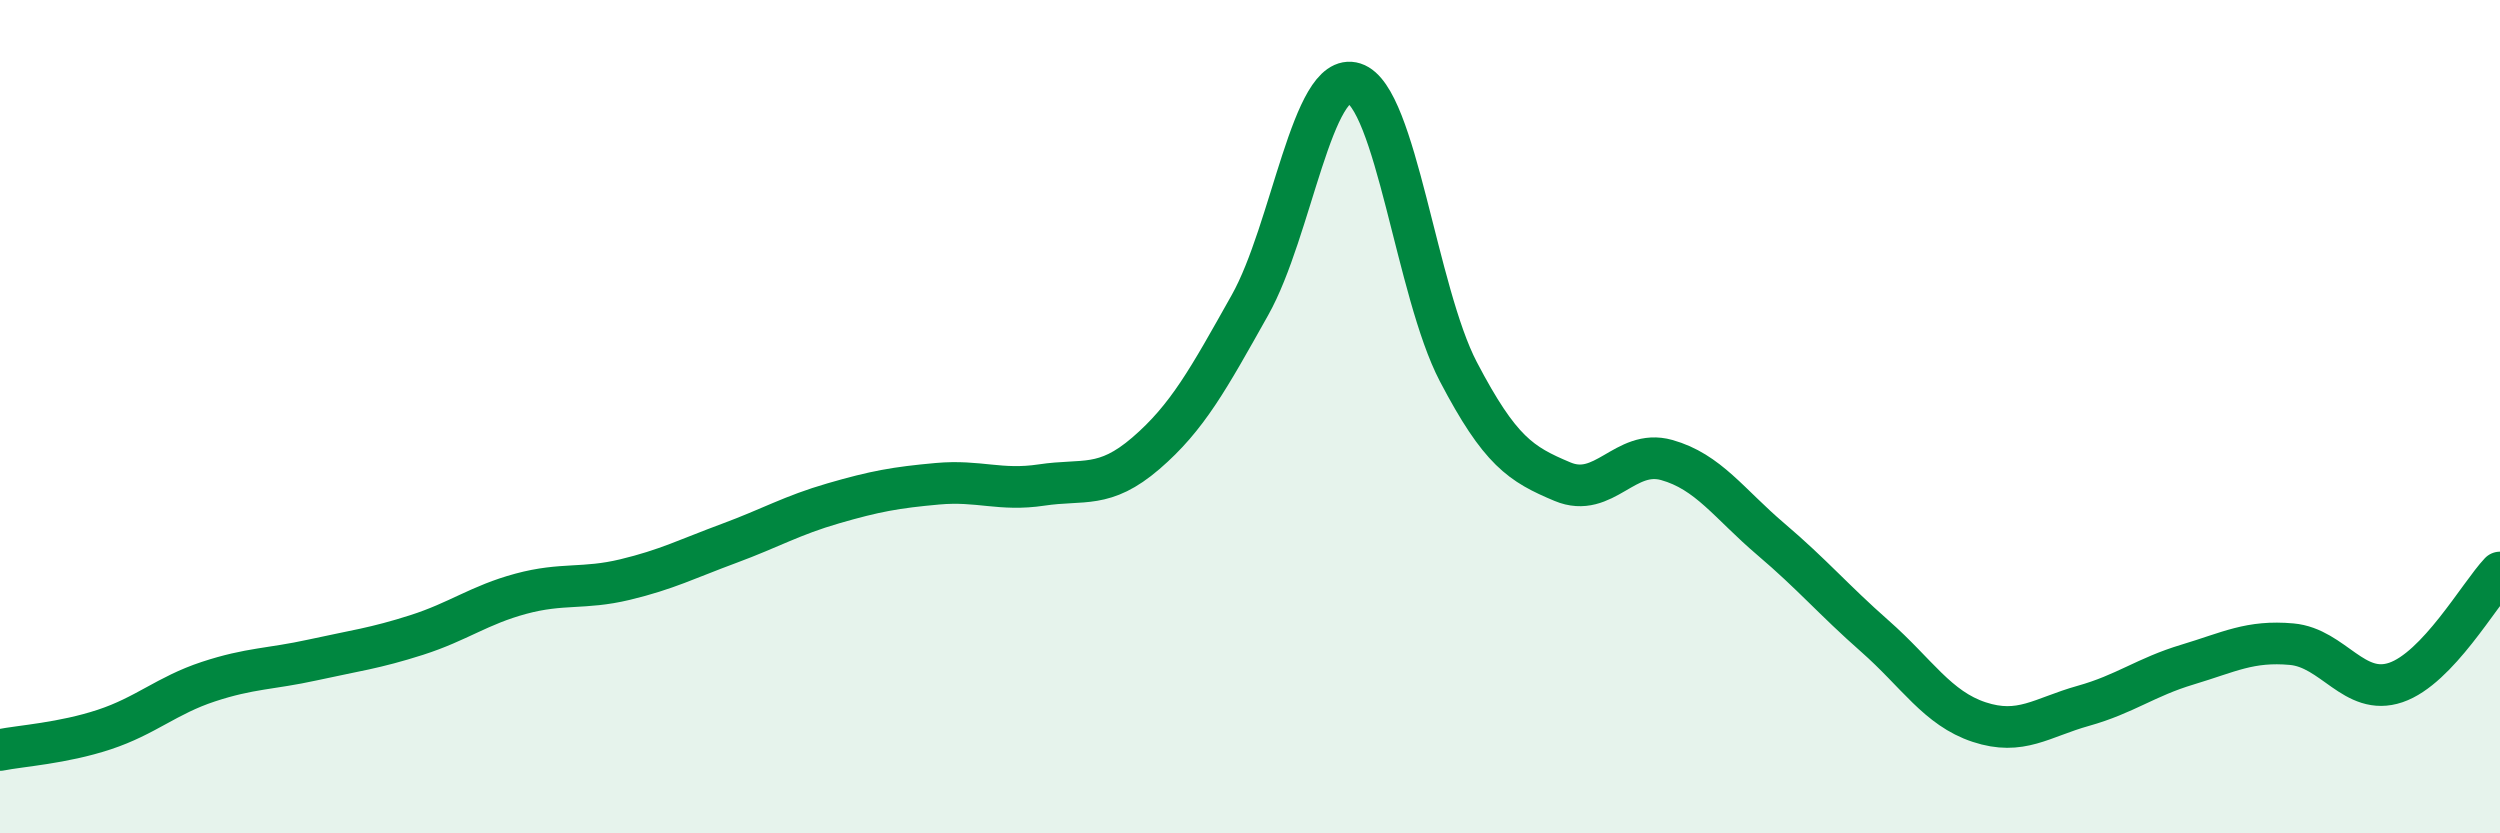
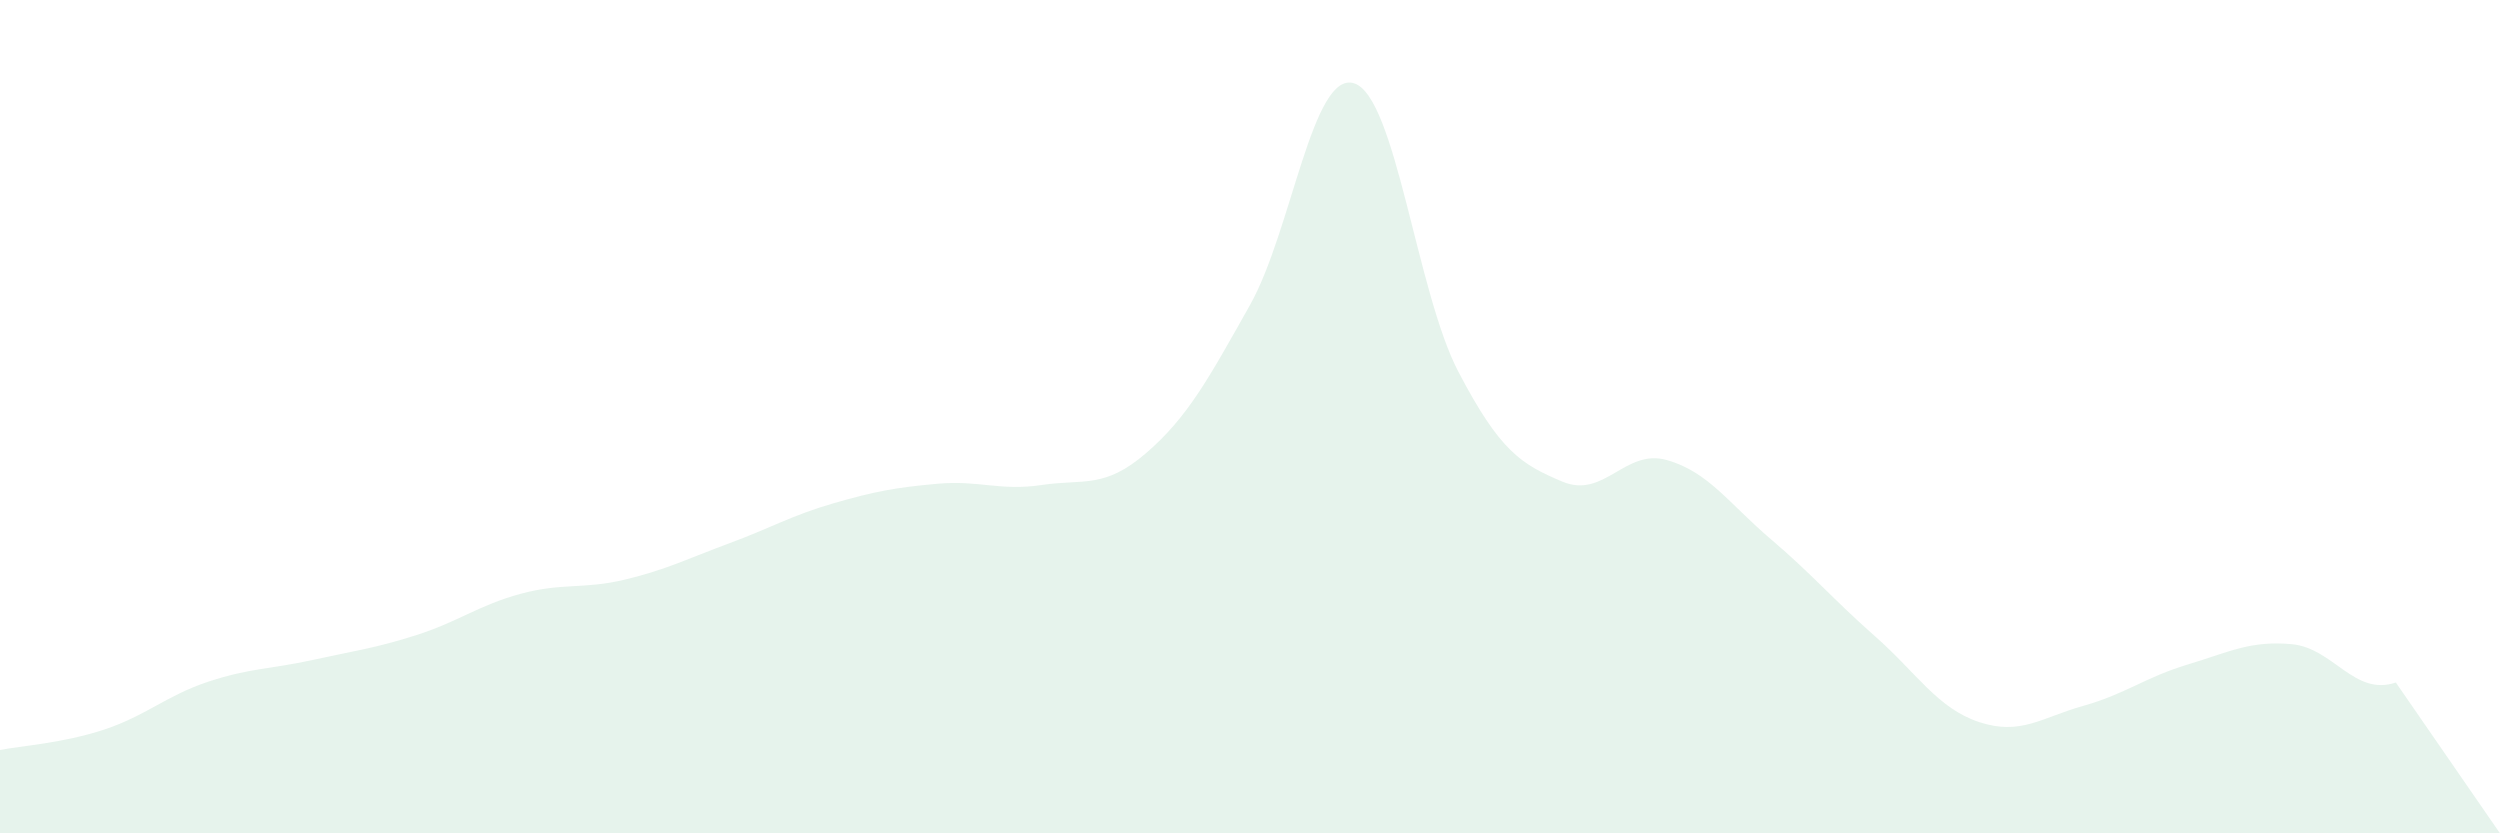
<svg xmlns="http://www.w3.org/2000/svg" width="60" height="20" viewBox="0 0 60 20">
-   <path d="M 0,18 C 0.5,17.9 1.5,17.84 2.5,17.51 C 3.5,17.18 4,16.69 5,16.36 C 6,16.03 6.5,16.06 7.5,15.84 C 8.5,15.62 9,15.56 10,15.24 C 11,14.92 11.5,14.52 12.5,14.25 C 13.5,13.98 14,14.15 15,13.91 C 16,13.67 16.5,13.41 17.5,13.04 C 18.5,12.67 19,12.37 20,12.08 C 21,11.79 21.5,11.7 22.5,11.61 C 23.5,11.52 24,11.79 25,11.64 C 26,11.49 26.5,11.74 27.5,10.88 C 28.5,10.02 29,9.1 30,7.32 C 31,5.54 31.5,1.68 32.5,2 C 33.5,2.32 34,7.01 35,8.92 C 36,10.83 36.5,11.14 37.5,11.56 C 38.5,11.98 39,10.76 40,11.04 C 41,11.32 41.5,12.09 42.5,12.94 C 43.5,13.79 44,14.39 45,15.27 C 46,16.15 46.5,17 47.5,17.33 C 48.5,17.66 49,17.22 50,16.94 C 51,16.66 51.5,16.25 52.5,15.95 C 53.5,15.65 54,15.37 55,15.46 C 56,15.55 56.5,16.72 57.5,16.38 C 58.5,16.04 59.5,14.27 60,13.74L60 20L0 20Z" fill="#008740" opacity="0.1" stroke-linecap="round" stroke-linejoin="round" />
-   <path d="M 0,18 C 0.5,17.9 1.5,17.84 2.5,17.51 C 3.5,17.18 4,16.69 5,16.36 C 6,16.03 6.5,16.06 7.5,15.84 C 8.5,15.62 9,15.56 10,15.24 C 11,14.92 11.5,14.52 12.5,14.25 C 13.5,13.98 14,14.15 15,13.91 C 16,13.67 16.5,13.41 17.5,13.04 C 18.5,12.67 19,12.37 20,12.08 C 21,11.79 21.5,11.7 22.5,11.61 C 23.5,11.52 24,11.79 25,11.64 C 26,11.49 26.5,11.74 27.5,10.88 C 28.5,10.02 29,9.1 30,7.32 C 31,5.54 31.5,1.68 32.5,2 C 33.5,2.32 34,7.01 35,8.92 C 36,10.83 36.5,11.14 37.5,11.56 C 38.5,11.98 39,10.76 40,11.04 C 41,11.32 41.5,12.09 42.5,12.94 C 43.5,13.79 44,14.39 45,15.27 C 46,16.15 46.5,17 47.5,17.33 C 48.5,17.66 49,17.22 50,16.94 C 51,16.66 51.5,16.25 52.5,15.95 C 53.5,15.65 54,15.37 55,15.46 C 56,15.55 56.5,16.72 57.5,16.38 C 58.5,16.04 59.5,14.27 60,13.74" stroke="#008740" stroke-width="1" fill="none" stroke-linecap="round" stroke-linejoin="round" />
+   <path d="M 0,18 C 0.5,17.9 1.5,17.84 2.5,17.51 C 3.5,17.18 4,16.69 5,16.36 C 6,16.03 6.5,16.06 7.5,15.84 C 8.5,15.62 9,15.56 10,15.24 C 11,14.92 11.5,14.52 12.5,14.25 C 13.5,13.98 14,14.15 15,13.91 C 16,13.67 16.5,13.41 17.5,13.04 C 18.5,12.67 19,12.37 20,12.08 C 21,11.79 21.5,11.7 22.5,11.61 C 23.5,11.52 24,11.79 25,11.64 C 26,11.49 26.5,11.74 27.5,10.88 C 28.5,10.02 29,9.1 30,7.32 C 31,5.54 31.5,1.68 32.5,2 C 33.5,2.32 34,7.01 35,8.92 C 36,10.83 36.5,11.14 37.5,11.56 C 38.5,11.98 39,10.76 40,11.04 C 41,11.32 41.5,12.09 42.5,12.94 C 43.5,13.79 44,14.39 45,15.27 C 46,16.15 46.5,17 47.5,17.33 C 48.5,17.66 49,17.22 50,16.94 C 51,16.66 51.5,16.25 52.5,15.95 C 53.5,15.65 54,15.37 55,15.46 C 56,15.55 56.5,16.72 57.5,16.38 L60 20L0 20Z" fill="#008740" opacity="0.1" stroke-linecap="round" stroke-linejoin="round" />
</svg>